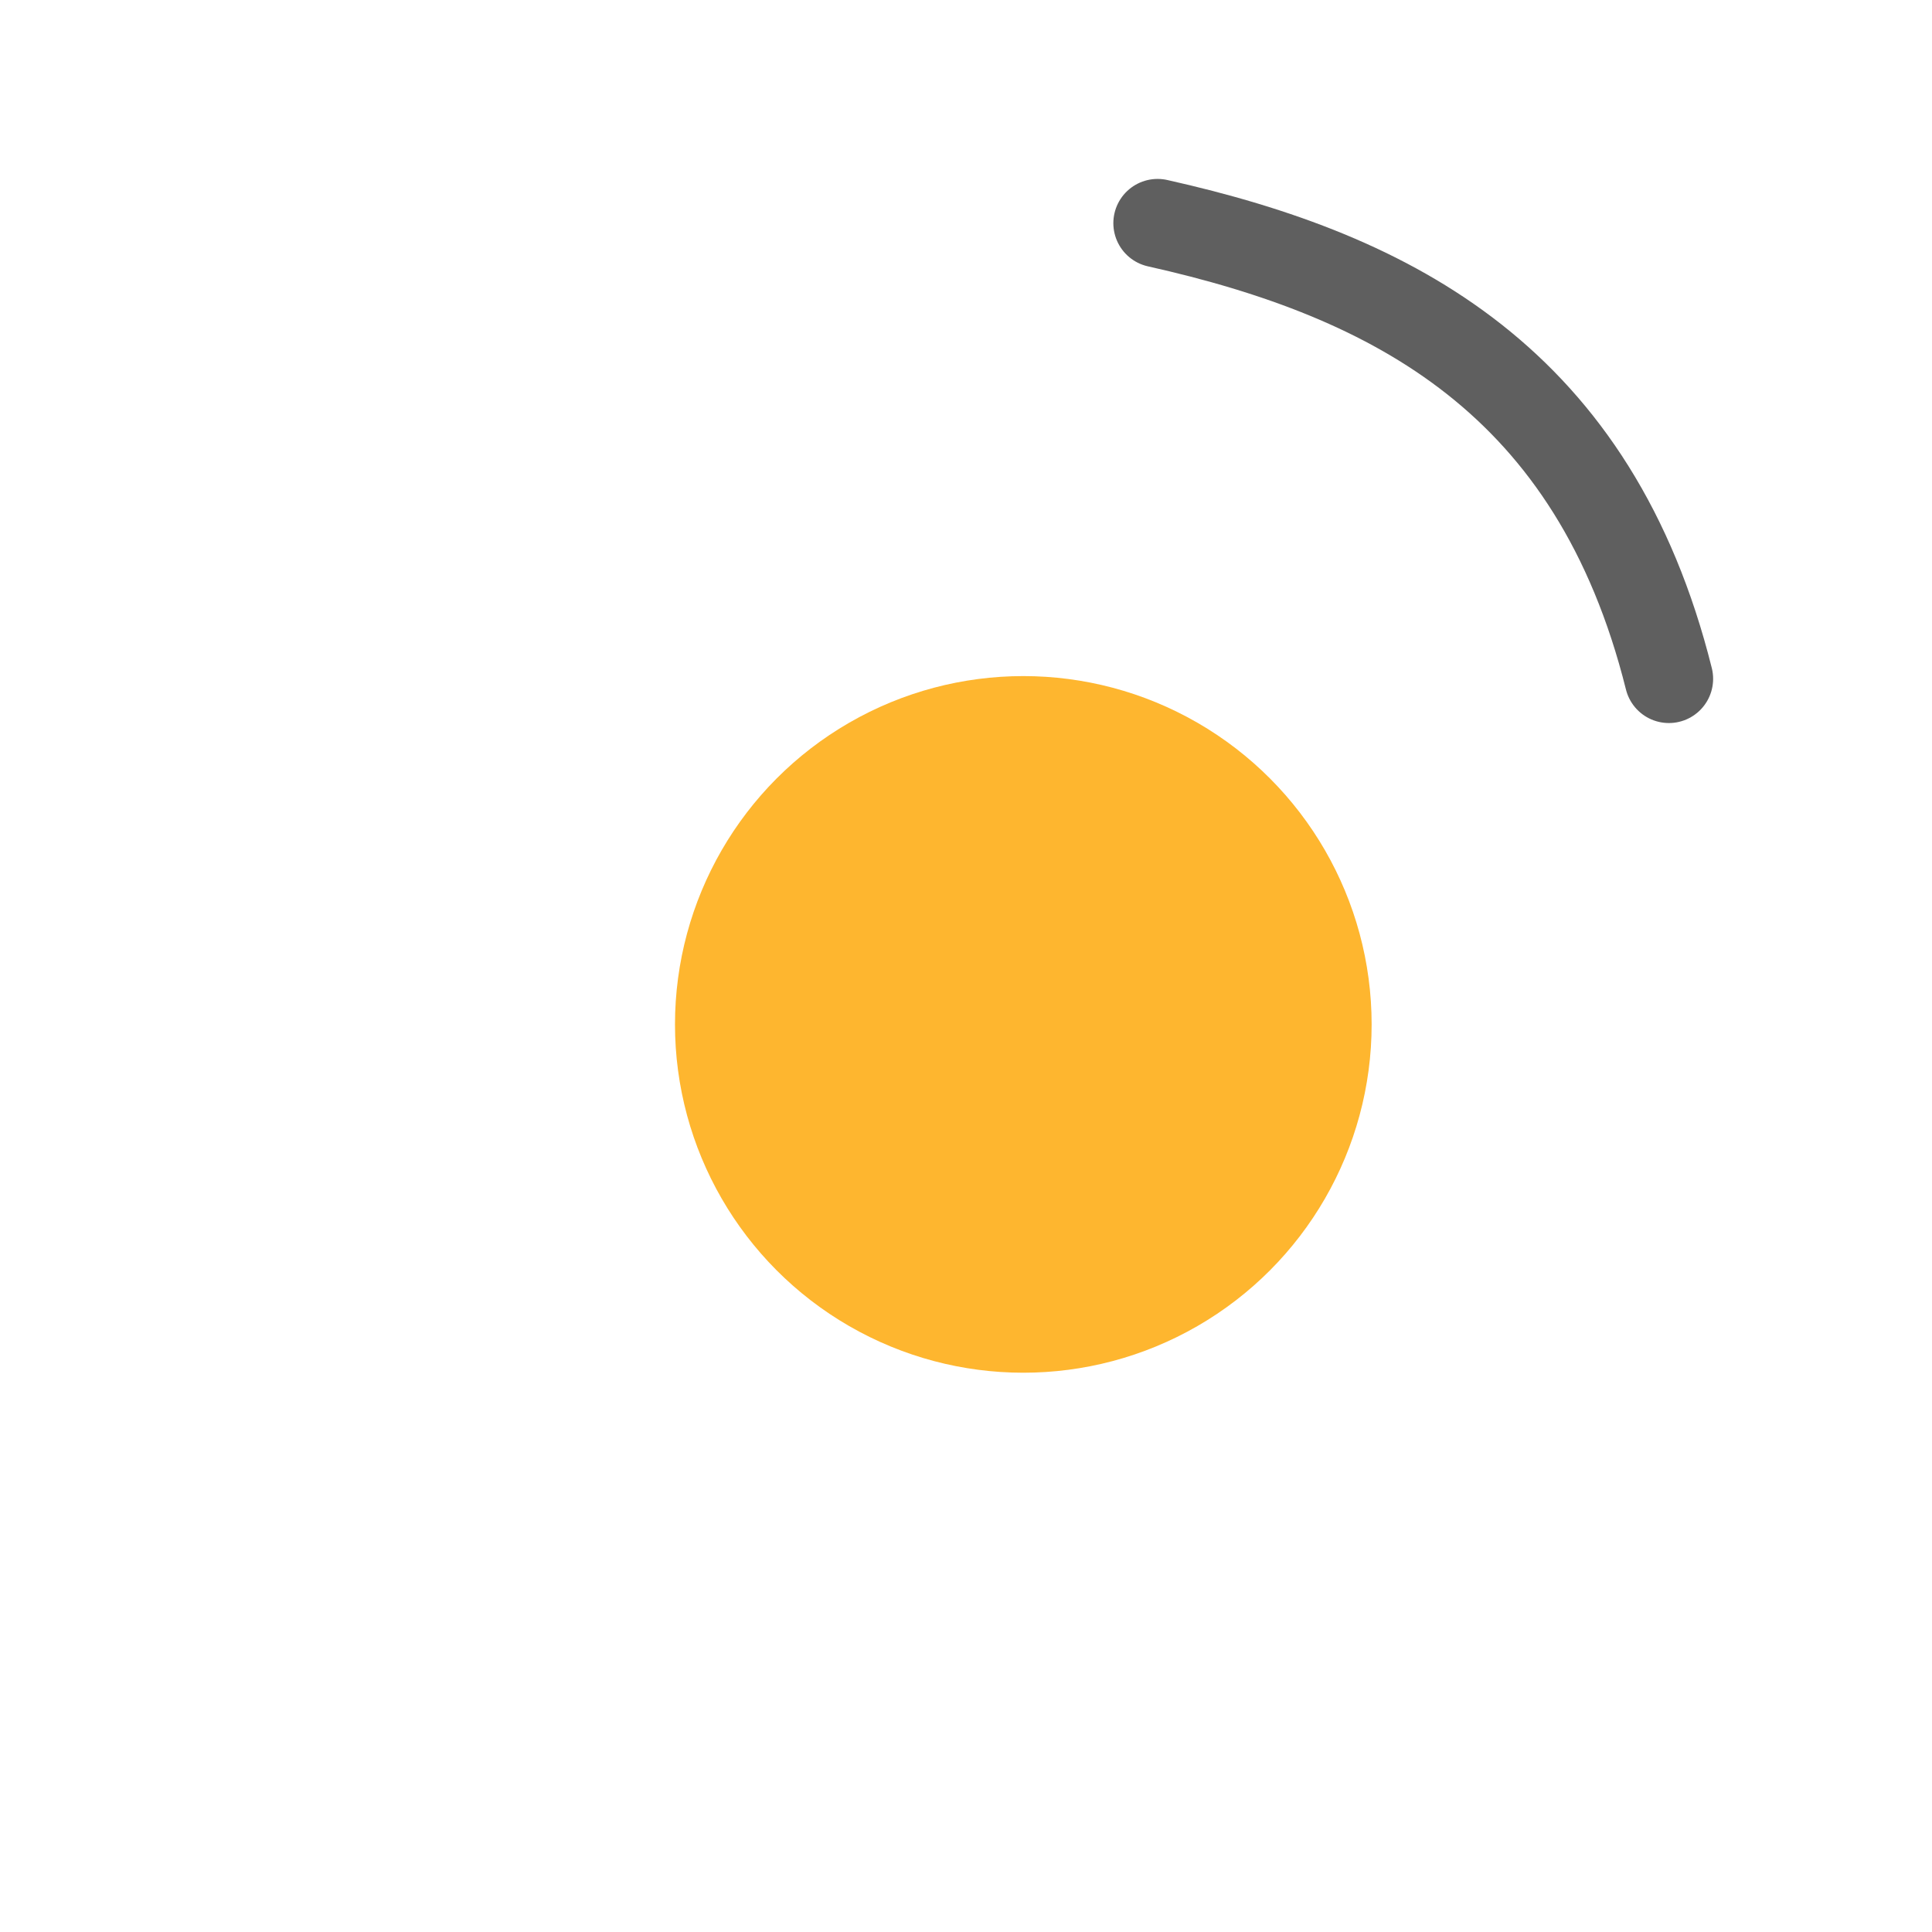
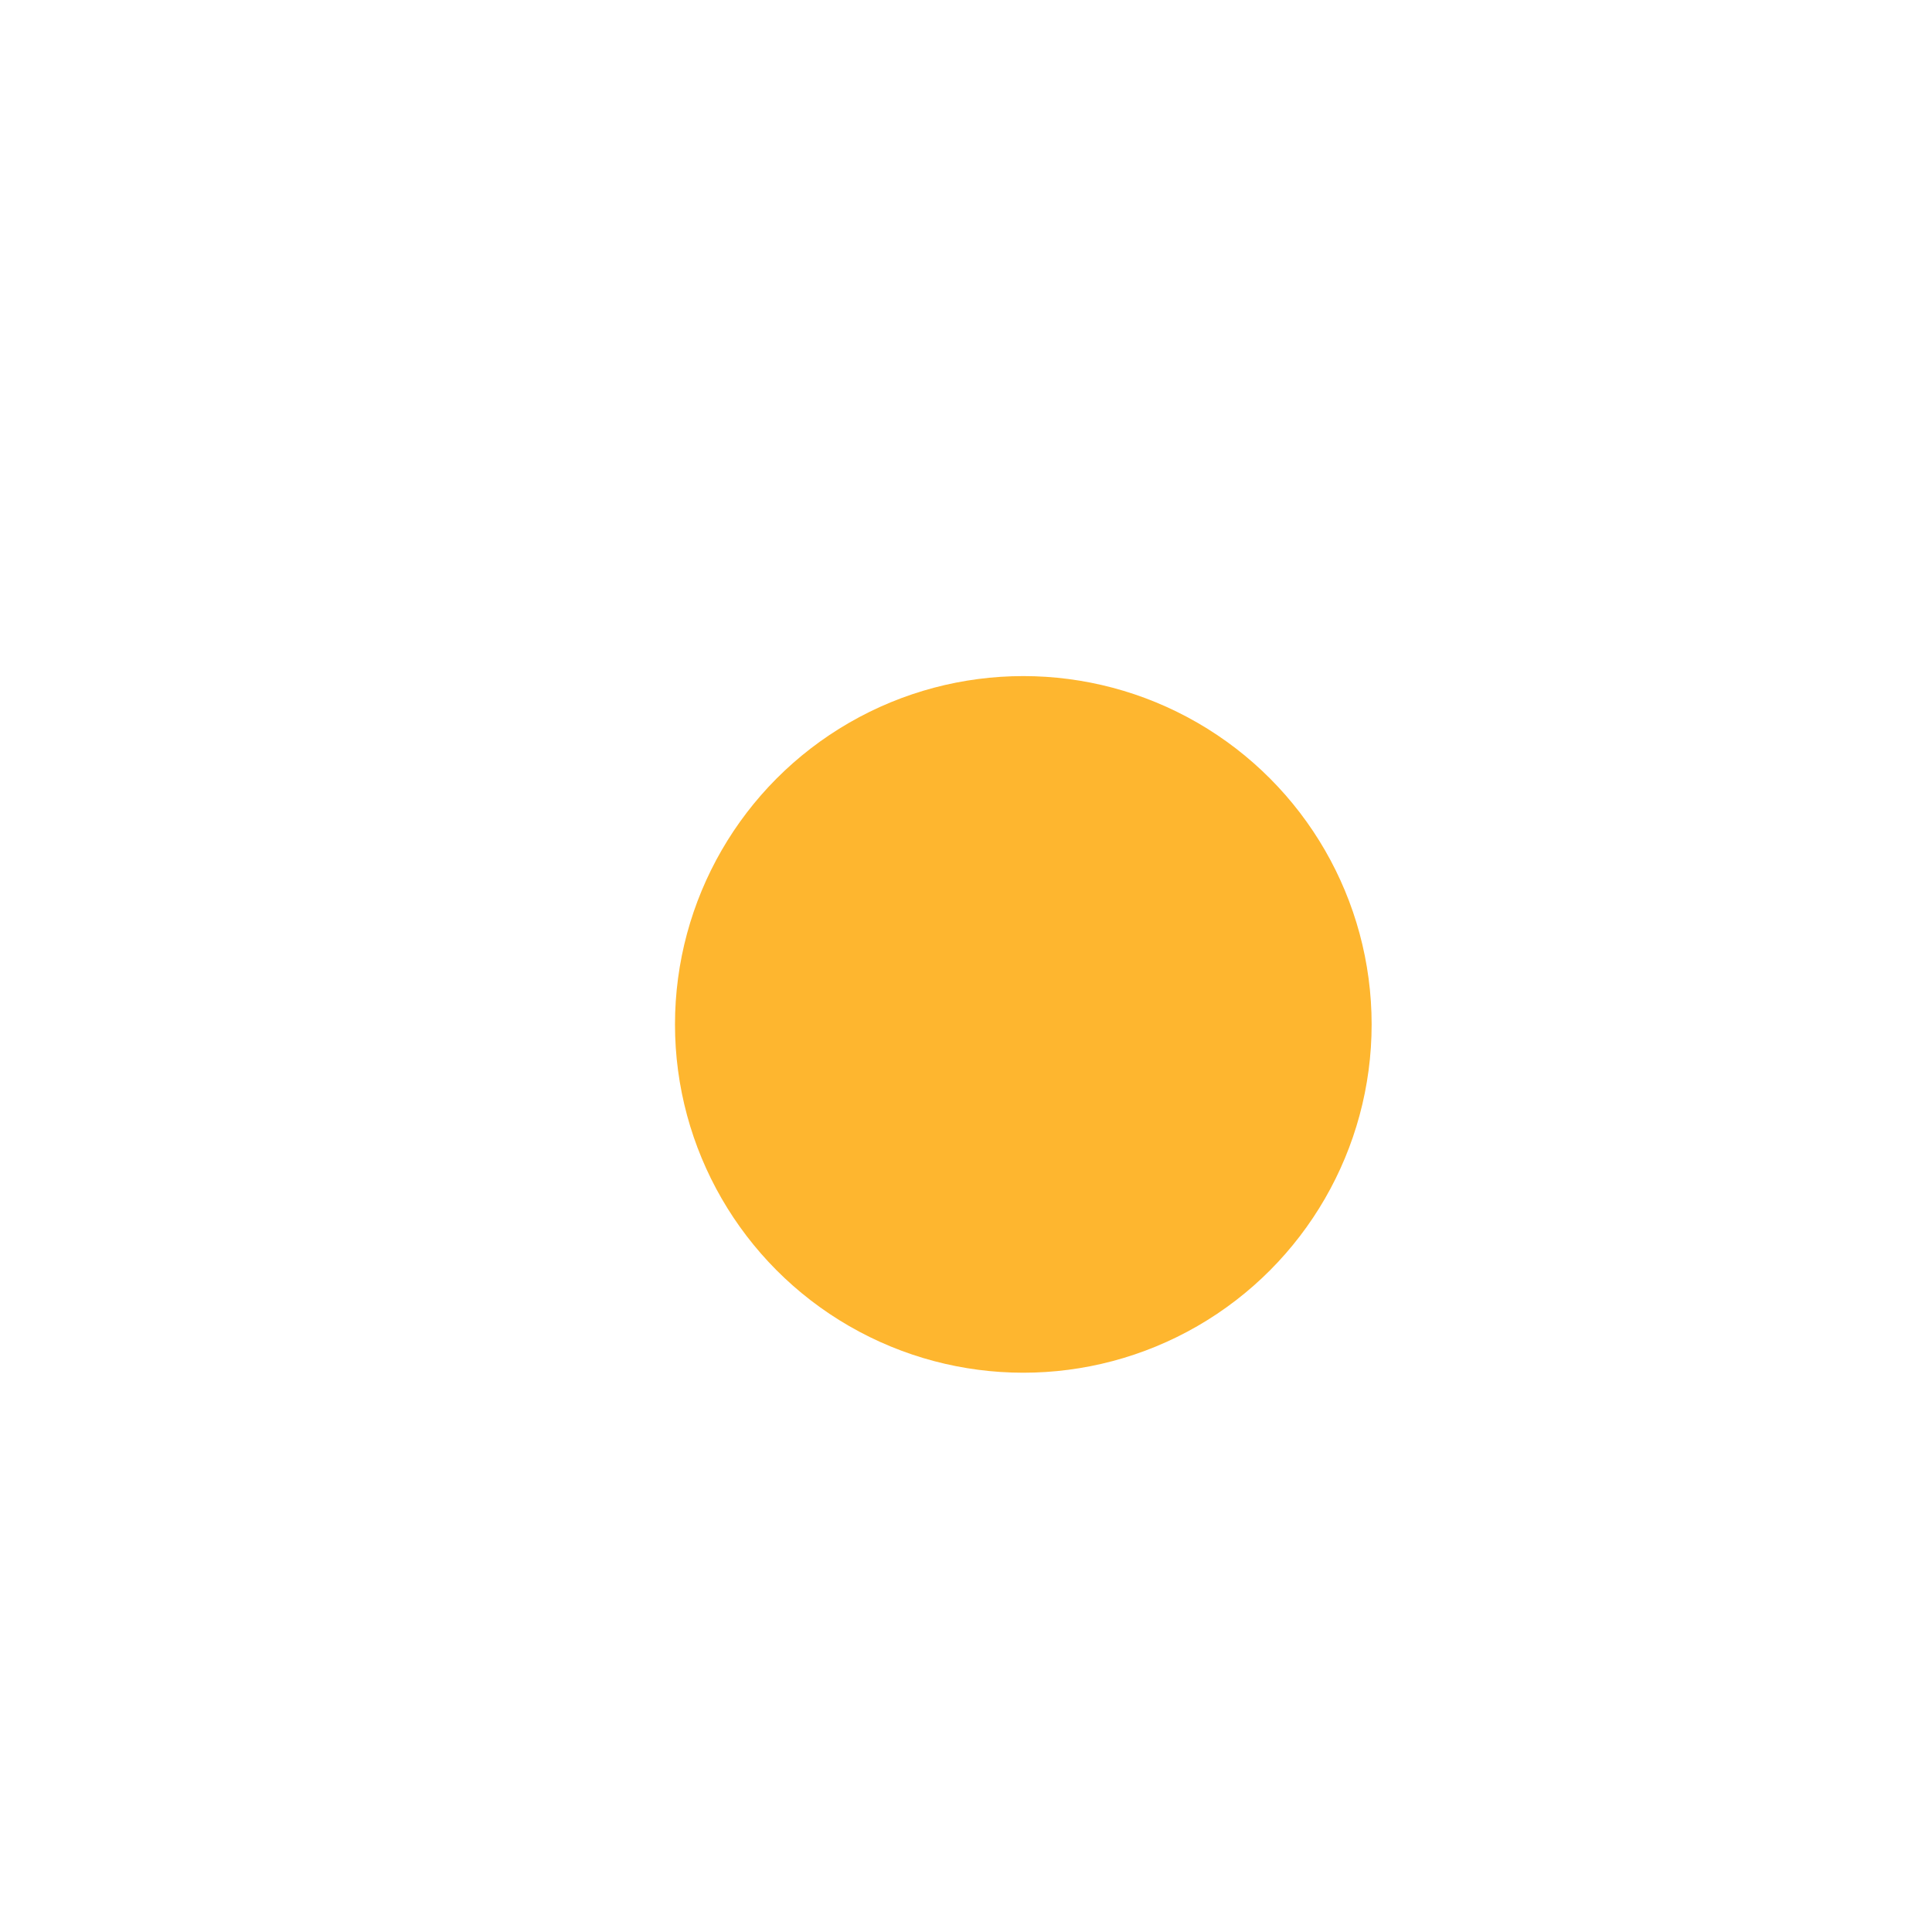
<svg xmlns="http://www.w3.org/2000/svg" width="131" height="131" viewBox="0 0 131 131" fill="none">
  <g filter="url(#filter0_bi_29_3)">
-     <circle cx="65.386" cy="65.46" r="64.893" fill="white" fill-opacity="0.8" />
-   </g>
+     </g>
  <g filter="url(#filter1_bi_29_3)">
    <circle cx="65.386" cy="65.46" r="23.618" fill="#FEB62F" />
  </g>
-   <path d="M78.491 15.132C94.592 18.737 108.119 25.864 113.159 46.026" stroke="#5F5F5F" stroke-width="6" stroke-linecap="round" />
  <defs>
    <filter id="filter0_bi_29_3" x="-9.507" y="-9.434" width="149.787" height="149.787" filterUnits="userSpaceOnUse" color-interpolation-filters="sRGB">
      <feFlood flood-opacity="0" result="BackgroundImageFix" />
      <feGaussianBlur in="BackgroundImageFix" stdDeviation="5" />
      <feComposite in2="SourceAlpha" operator="in" result="effect1_backgroundBlur_29_3" />
      <feBlend mode="normal" in="SourceGraphic" in2="effect1_backgroundBlur_29_3" result="shape" />
      <feColorMatrix in="SourceAlpha" type="matrix" values="0 0 0 0 0 0 0 0 0 0 0 0 0 0 0 0 0 0 127 0" result="hardAlpha" />
      <feOffset dx="4" dy="4" />
      <feGaussianBlur stdDeviation="4" />
      <feComposite in2="hardAlpha" operator="arithmetic" k2="-1" k3="1" />
      <feColorMatrix type="matrix" values="0 0 0 0 0 0 0 0 0 0 0 0 0 0 0 0 0 0 0.15 0" />
      <feBlend mode="normal" in2="shape" result="effect2_innerShadow_29_3" />
    </filter>
    <filter id="filter1_bi_29_3" x="31.768" y="31.841" width="67.237" height="67.237" filterUnits="userSpaceOnUse" color-interpolation-filters="sRGB">
      <feFlood flood-opacity="0" result="BackgroundImageFix" />
      <feGaussianBlur in="BackgroundImageFix" stdDeviation="5" />
      <feComposite in2="SourceAlpha" operator="in" result="effect1_backgroundBlur_29_3" />
      <feBlend mode="normal" in="SourceGraphic" in2="effect1_backgroundBlur_29_3" result="shape" />
      <feColorMatrix in="SourceAlpha" type="matrix" values="0 0 0 0 0 0 0 0 0 0 0 0 0 0 0 0 0 0 127 0" result="hardAlpha" />
      <feOffset dx="4" dy="4" />
      <feGaussianBlur stdDeviation="4" />
      <feComposite in2="hardAlpha" operator="arithmetic" k2="-1" k3="1" />
      <feColorMatrix type="matrix" values="0 0 0 0 0 0 0 0 0 0 0 0 0 0 0 0 0 0 0.15 0" />
      <feBlend mode="normal" in2="shape" result="effect2_innerShadow_29_3" />
    </filter>
  </defs>
</svg>